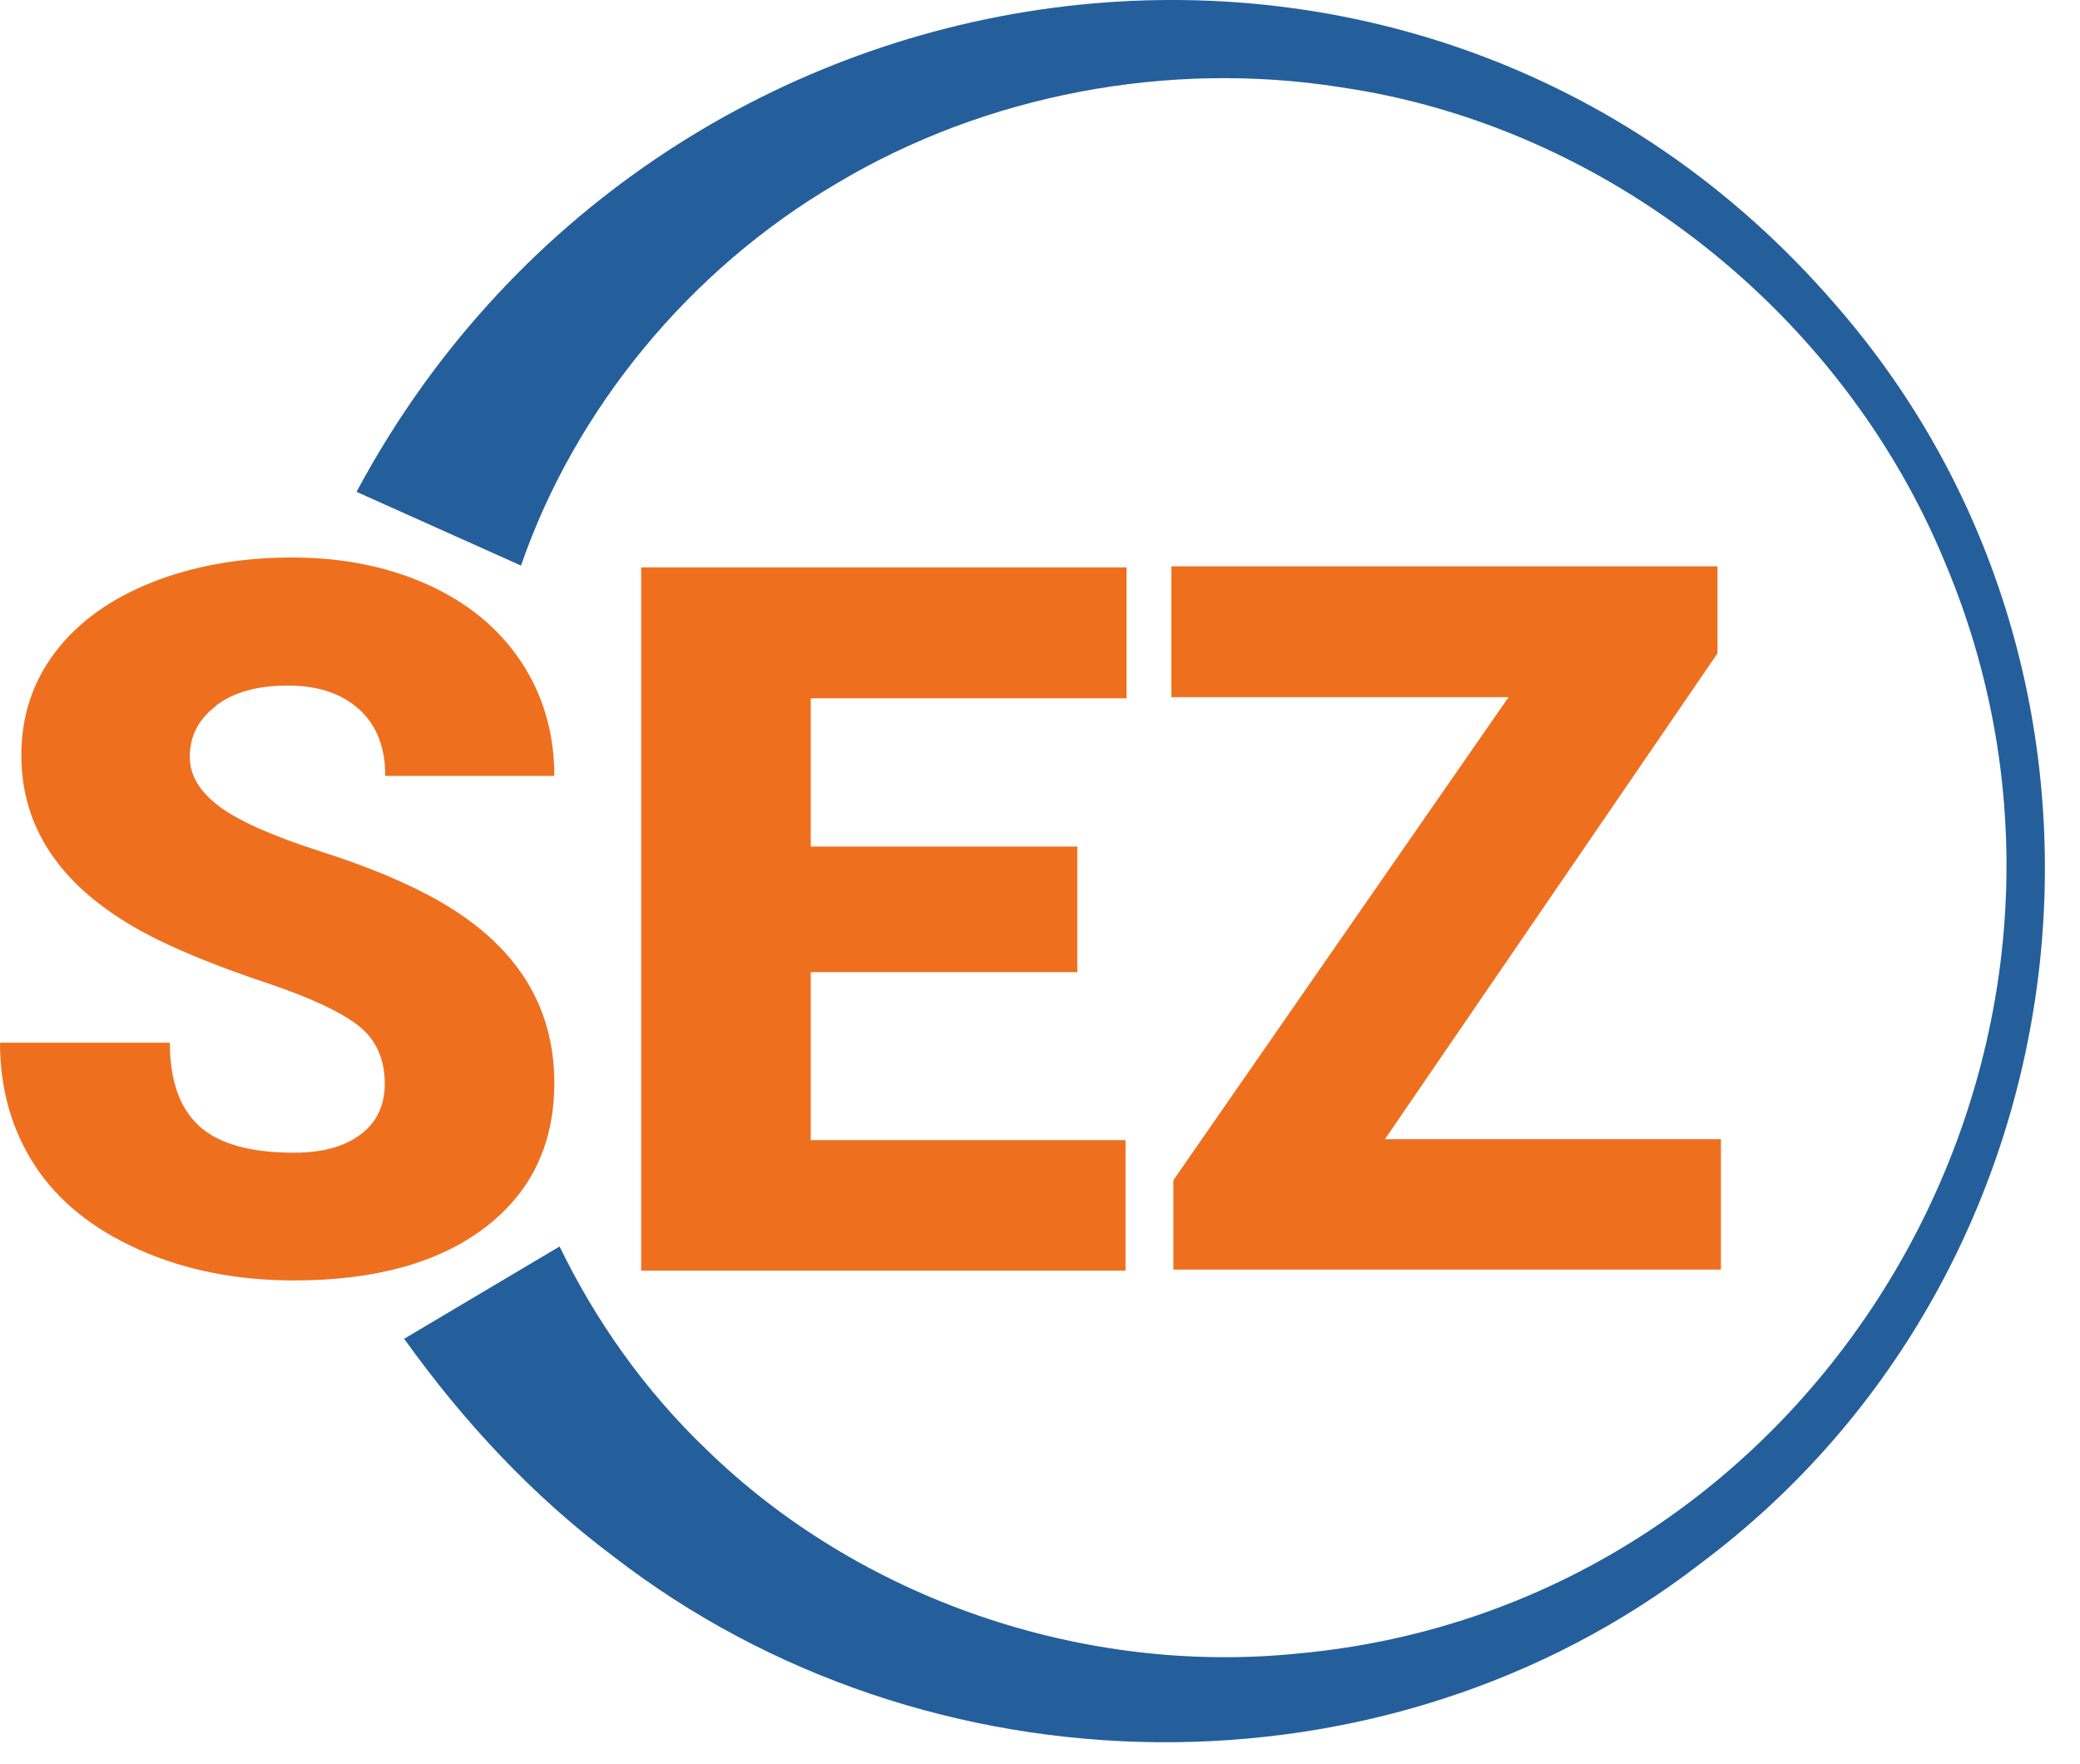
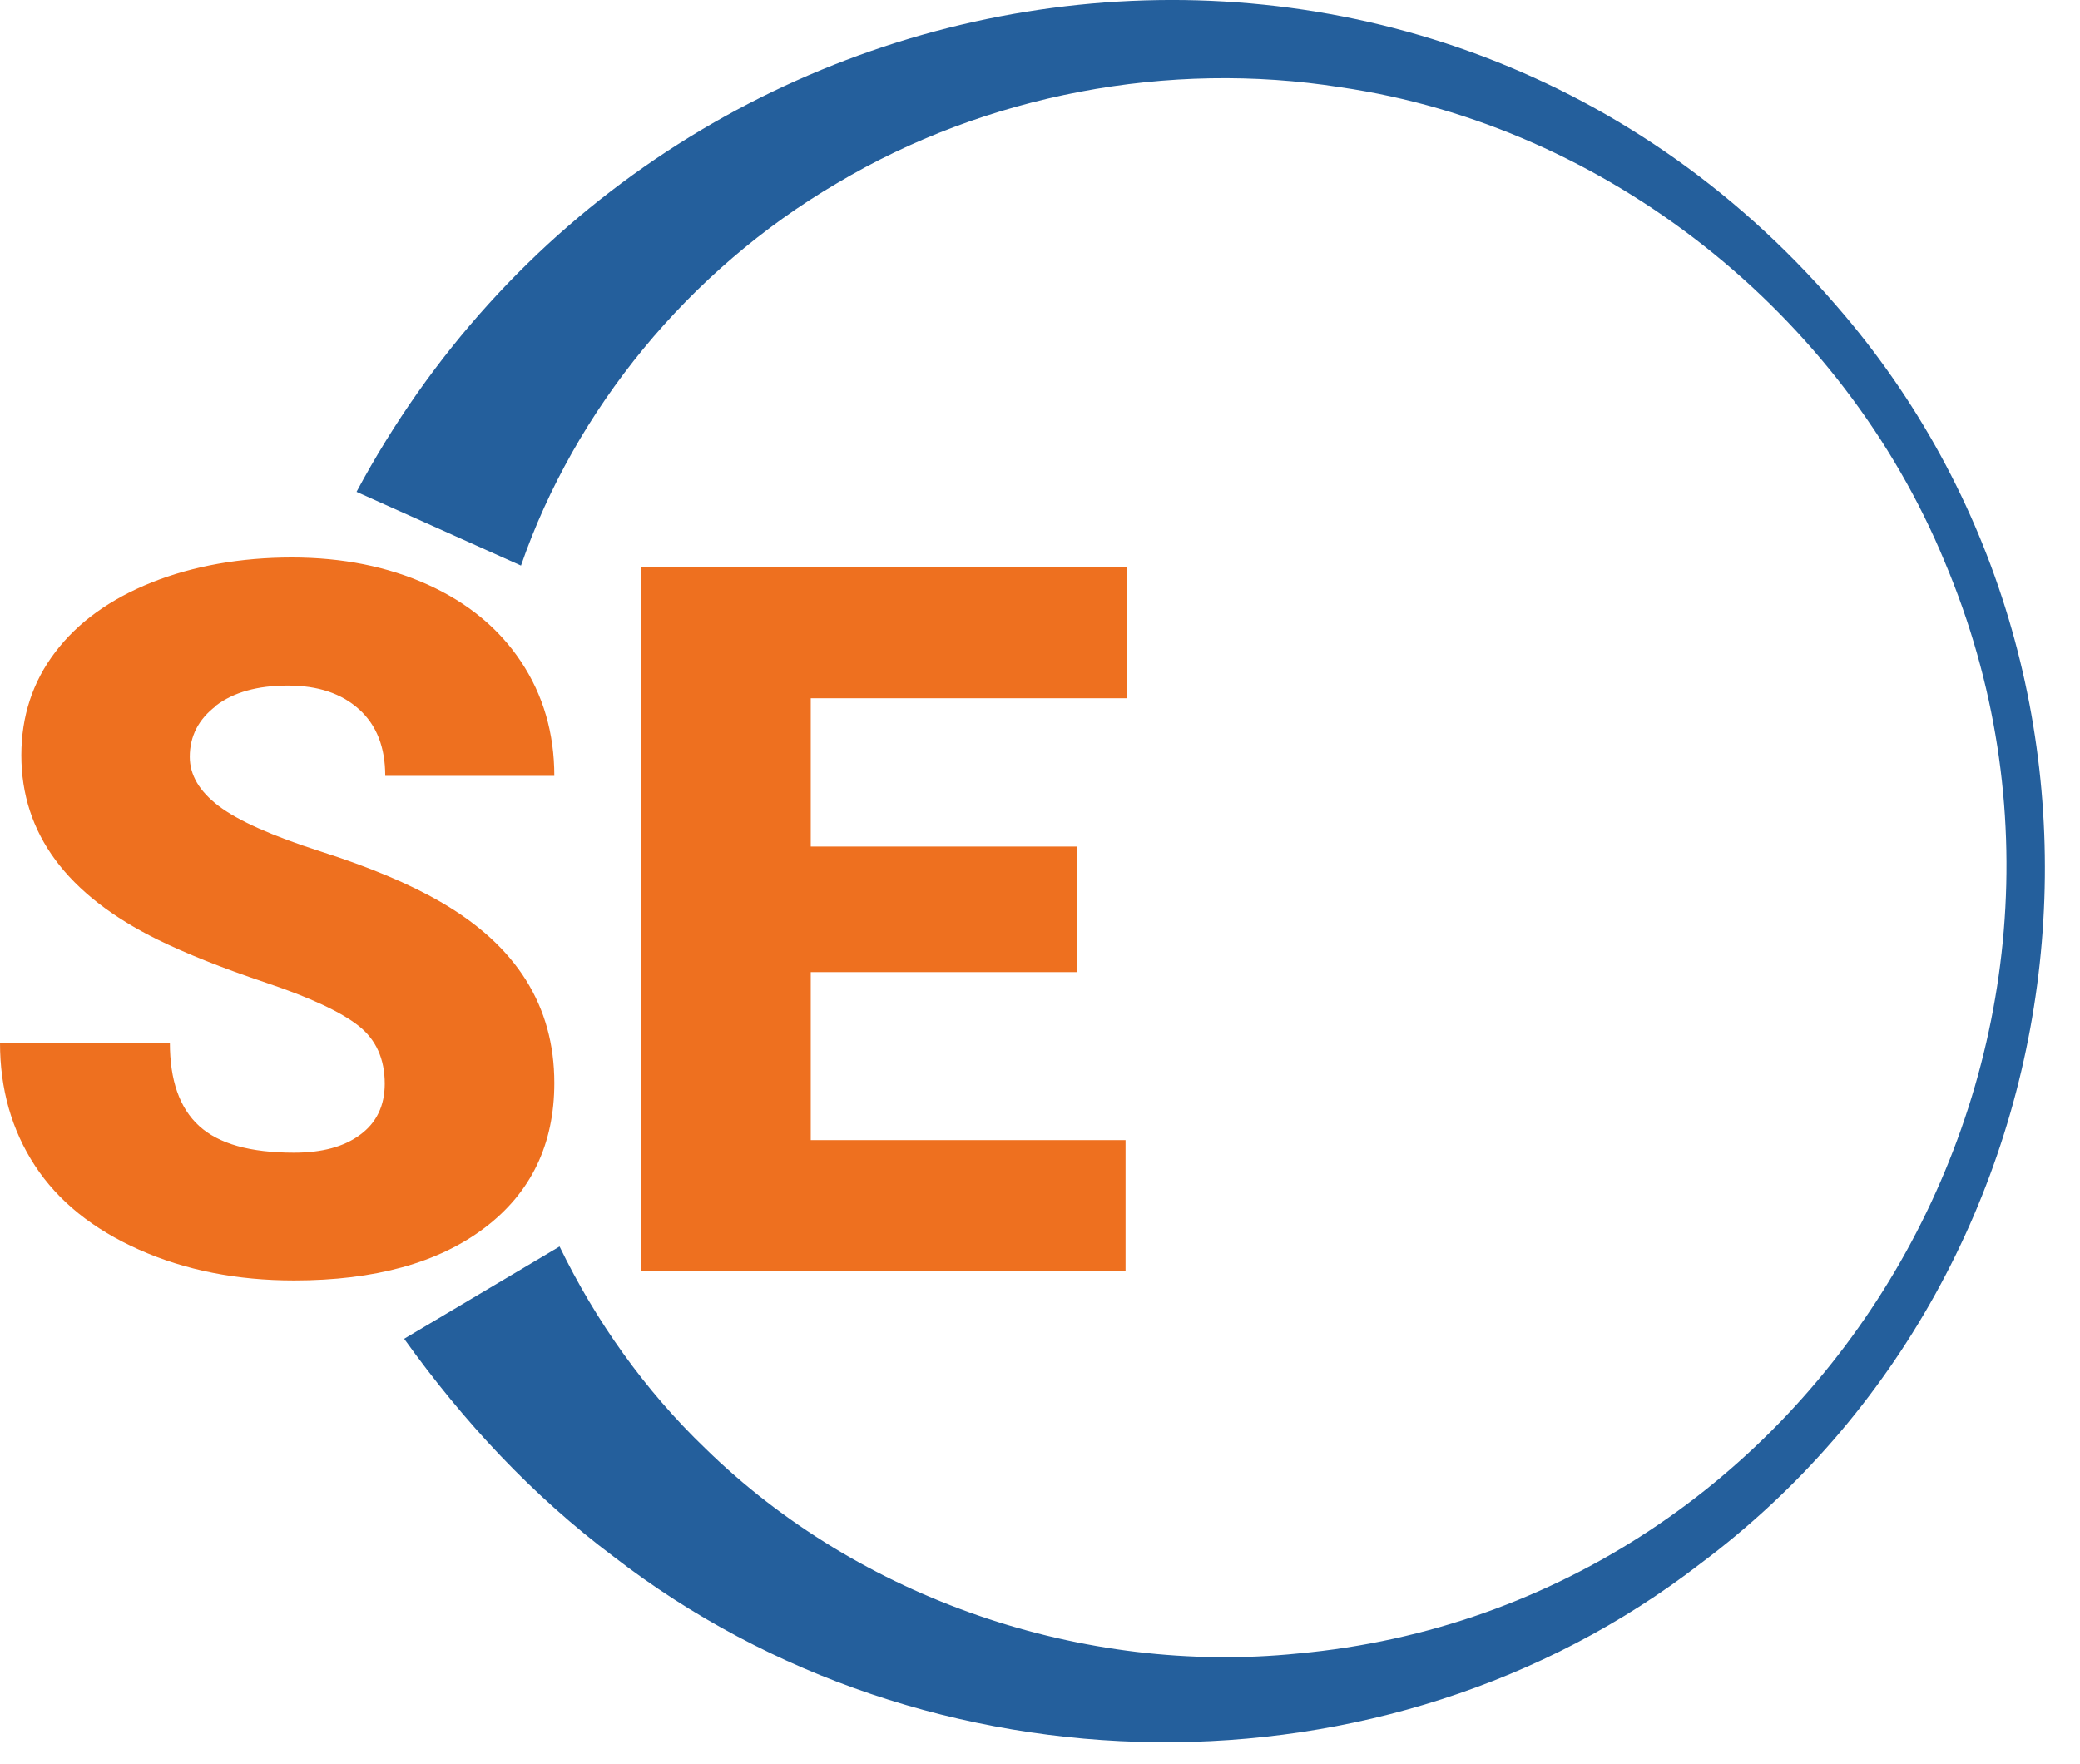
<svg xmlns="http://www.w3.org/2000/svg" width="46" height="39" viewBox="0 0 46 39" fill="none">
  <path d="M7.885 10.876C14.495 -1.469 31.394 -3.942 40.611 6.759C47.828 15.048 46.391 28.014 37.602 34.579C30.639 39.956 20.5 39.779 13.573 34.423C11.776 33.079 10.248 31.435 8.938 29.605L12.375 27.564C13.17 29.202 14.252 30.738 15.599 32.03C19.004 35.363 23.956 37.048 28.701 36.565C40.306 35.505 47.534 23.142 43.011 12.43C40.746 6.937 35.54 2.787 29.652 1.93C25.847 1.327 21.803 2.086 18.507 4.054C15.225 5.978 12.713 9.064 11.522 12.507L7.885 10.876Z" fill="#245F9C" />
  <path d="M4.777 15.603C5.166 15.309 5.692 15.16 6.364 15.16C7.035 15.16 7.551 15.335 7.939 15.683C8.328 16.032 8.52 16.522 8.52 17.157H12.259C12.259 16.21 12.012 15.367 11.522 14.63C11.032 13.893 10.342 13.327 9.457 12.927C8.571 12.528 7.569 12.328 6.451 12.328C5.333 12.328 4.273 12.513 3.354 12.88C2.436 13.247 1.724 13.759 1.223 14.419C0.722 15.077 0.472 15.839 0.472 16.7C0.472 18.432 1.478 19.79 3.492 20.781C4.113 21.086 4.908 21.405 5.885 21.732C6.861 22.059 7.54 22.378 7.928 22.683C8.317 22.988 8.509 23.417 8.509 23.965C8.509 24.448 8.328 24.826 7.968 25.091C7.609 25.36 7.119 25.49 6.502 25.49C5.532 25.49 4.835 25.294 4.403 24.898C3.971 24.503 3.757 23.889 3.757 23.058H0C0 24.081 0.258 24.989 0.773 25.777C1.289 26.565 2.058 27.182 3.078 27.636C4.099 28.09 5.242 28.315 6.502 28.315C8.288 28.315 9.696 27.927 10.72 27.15C11.744 26.373 12.259 25.305 12.259 23.947C12.259 22.244 11.421 20.912 9.74 19.942C9.05 19.543 8.168 19.172 7.09 18.828C6.015 18.483 5.264 18.148 4.835 17.822C4.407 17.495 4.197 17.136 4.197 16.736C4.197 16.282 4.389 15.905 4.777 15.611V15.603Z" fill="#EE701F" />
  <path d="M14.18 28.098H24.892V25.212H17.93V21.497H23.825V18.72H17.93V15.441H24.914V12.547H14.18V28.098Z" fill="#EE701F" />
-   <path d="M30.628 25.192L37.983 14.448V12.523H25.905V15.417H33.362L25.949 26.099V28.075H38.059V25.192H30.628Z" fill="#EE701F" />
</svg>